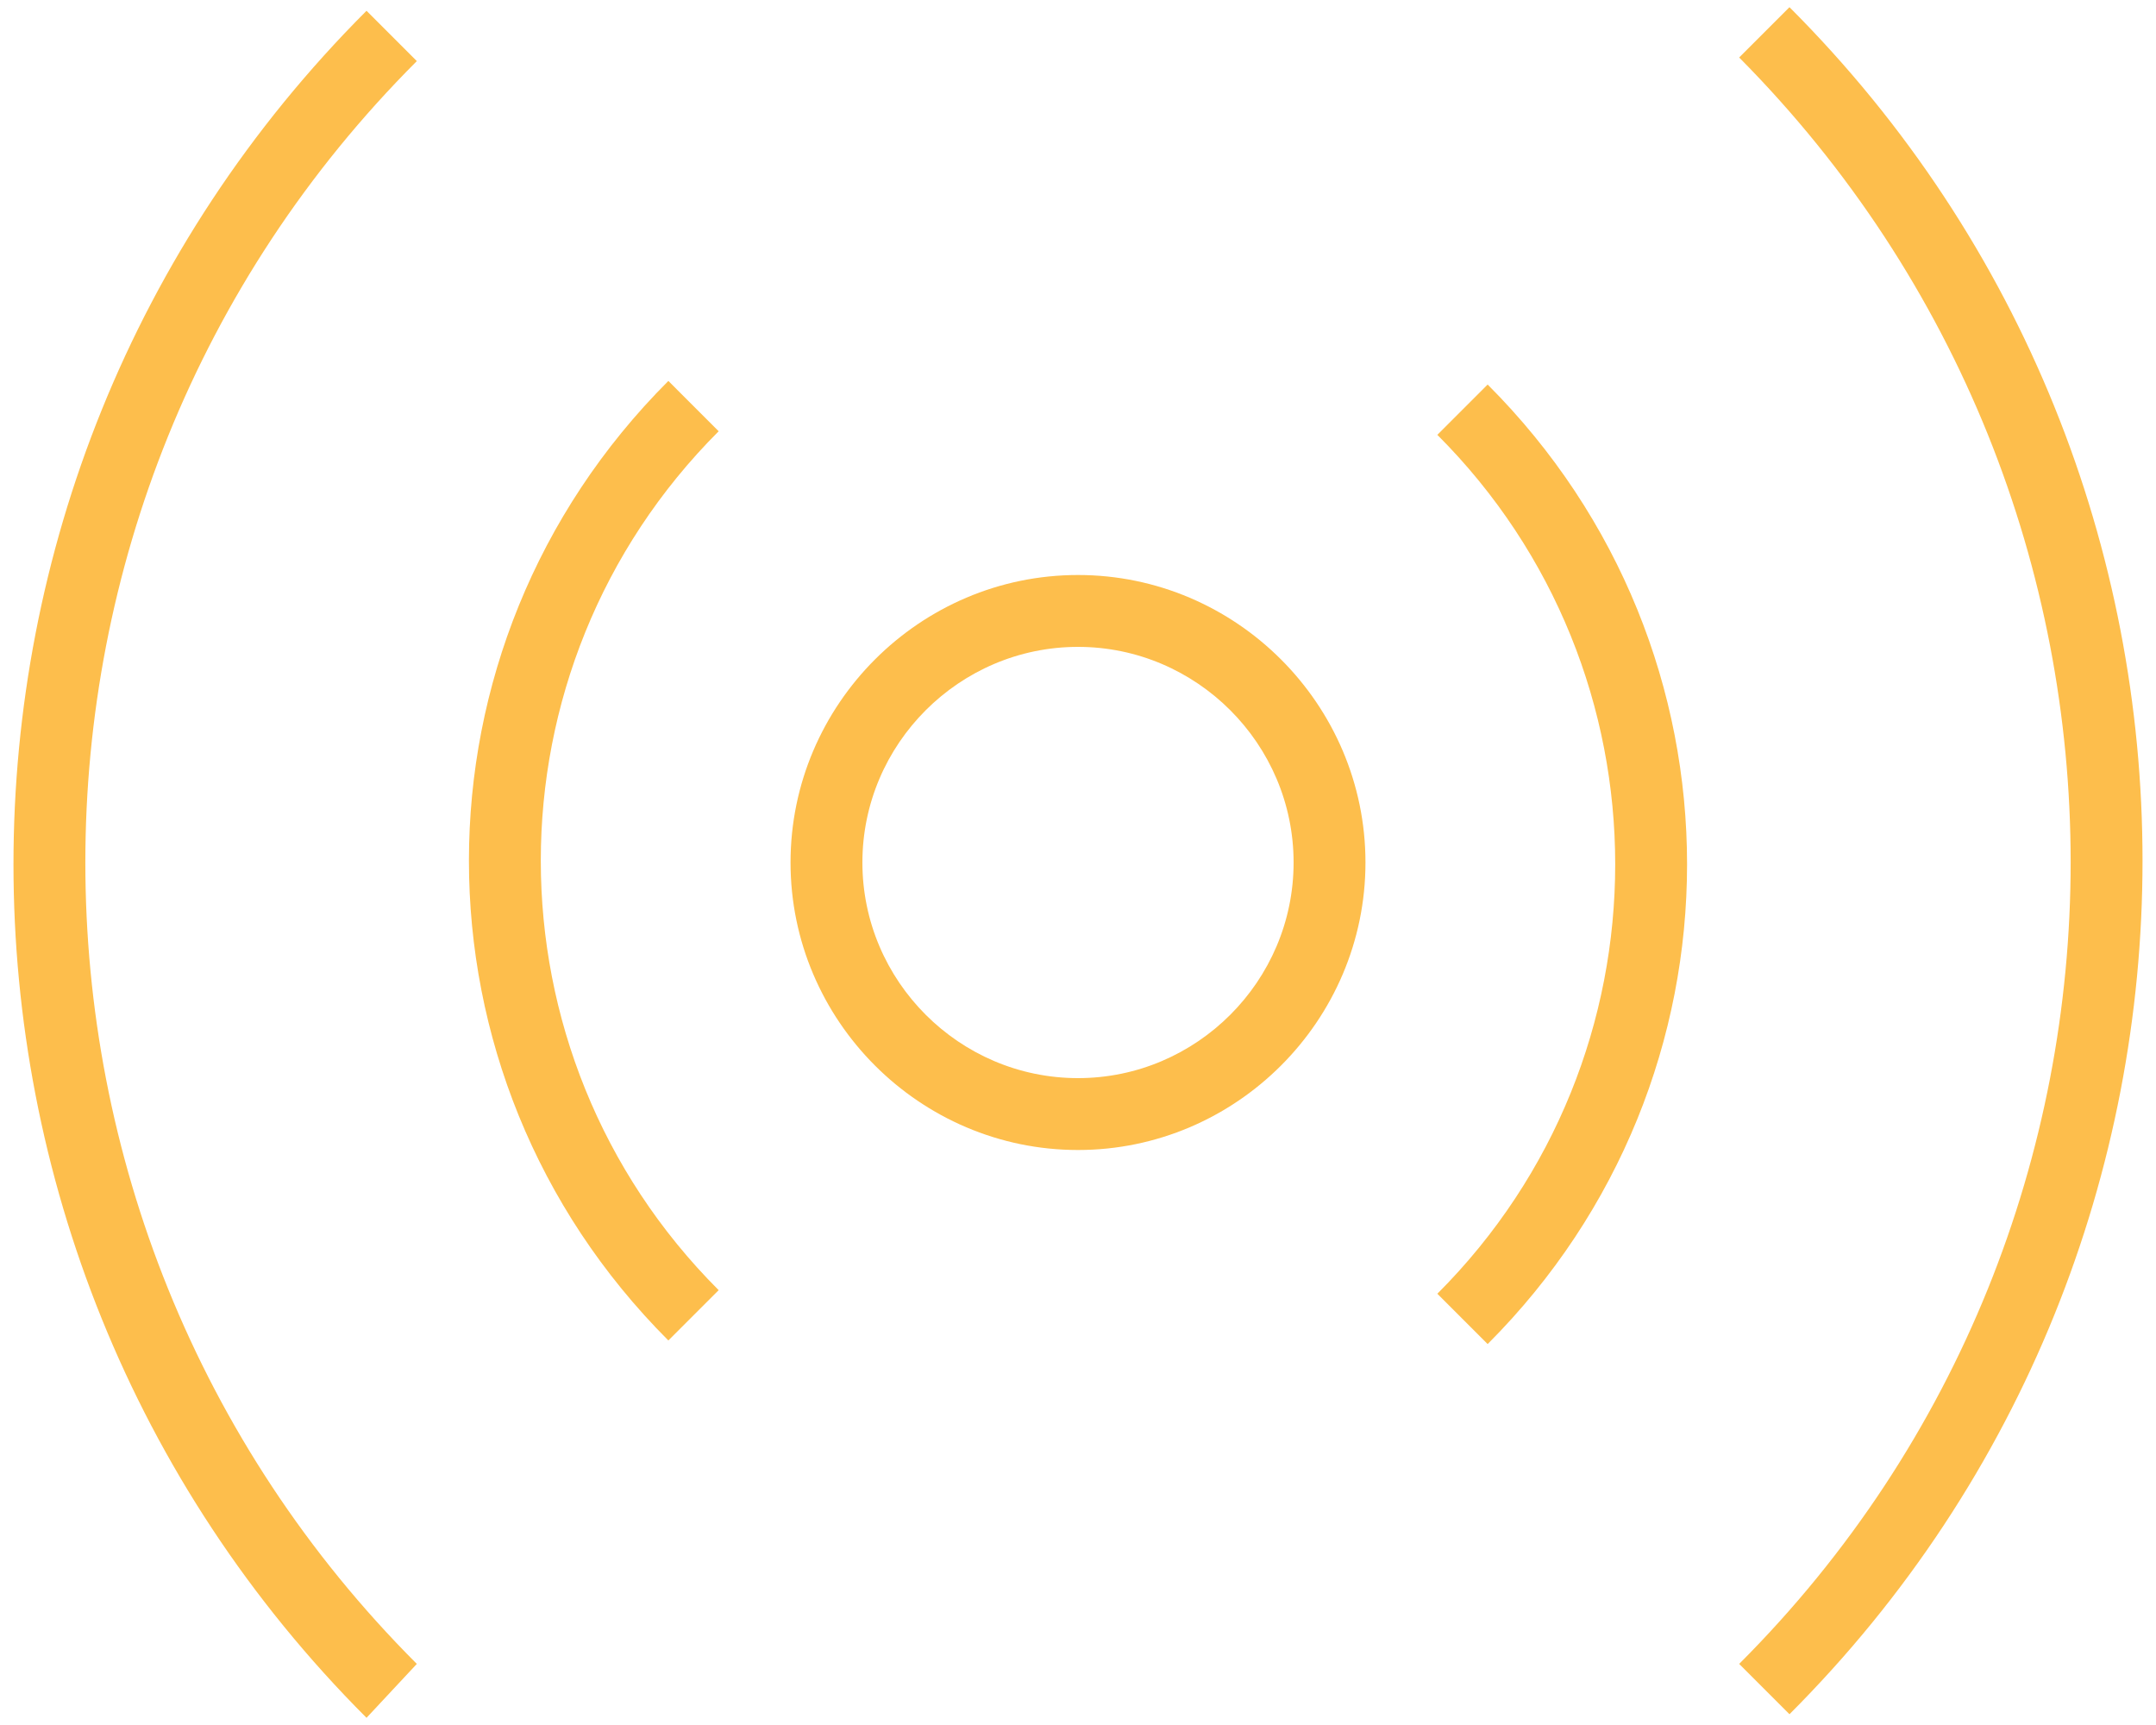
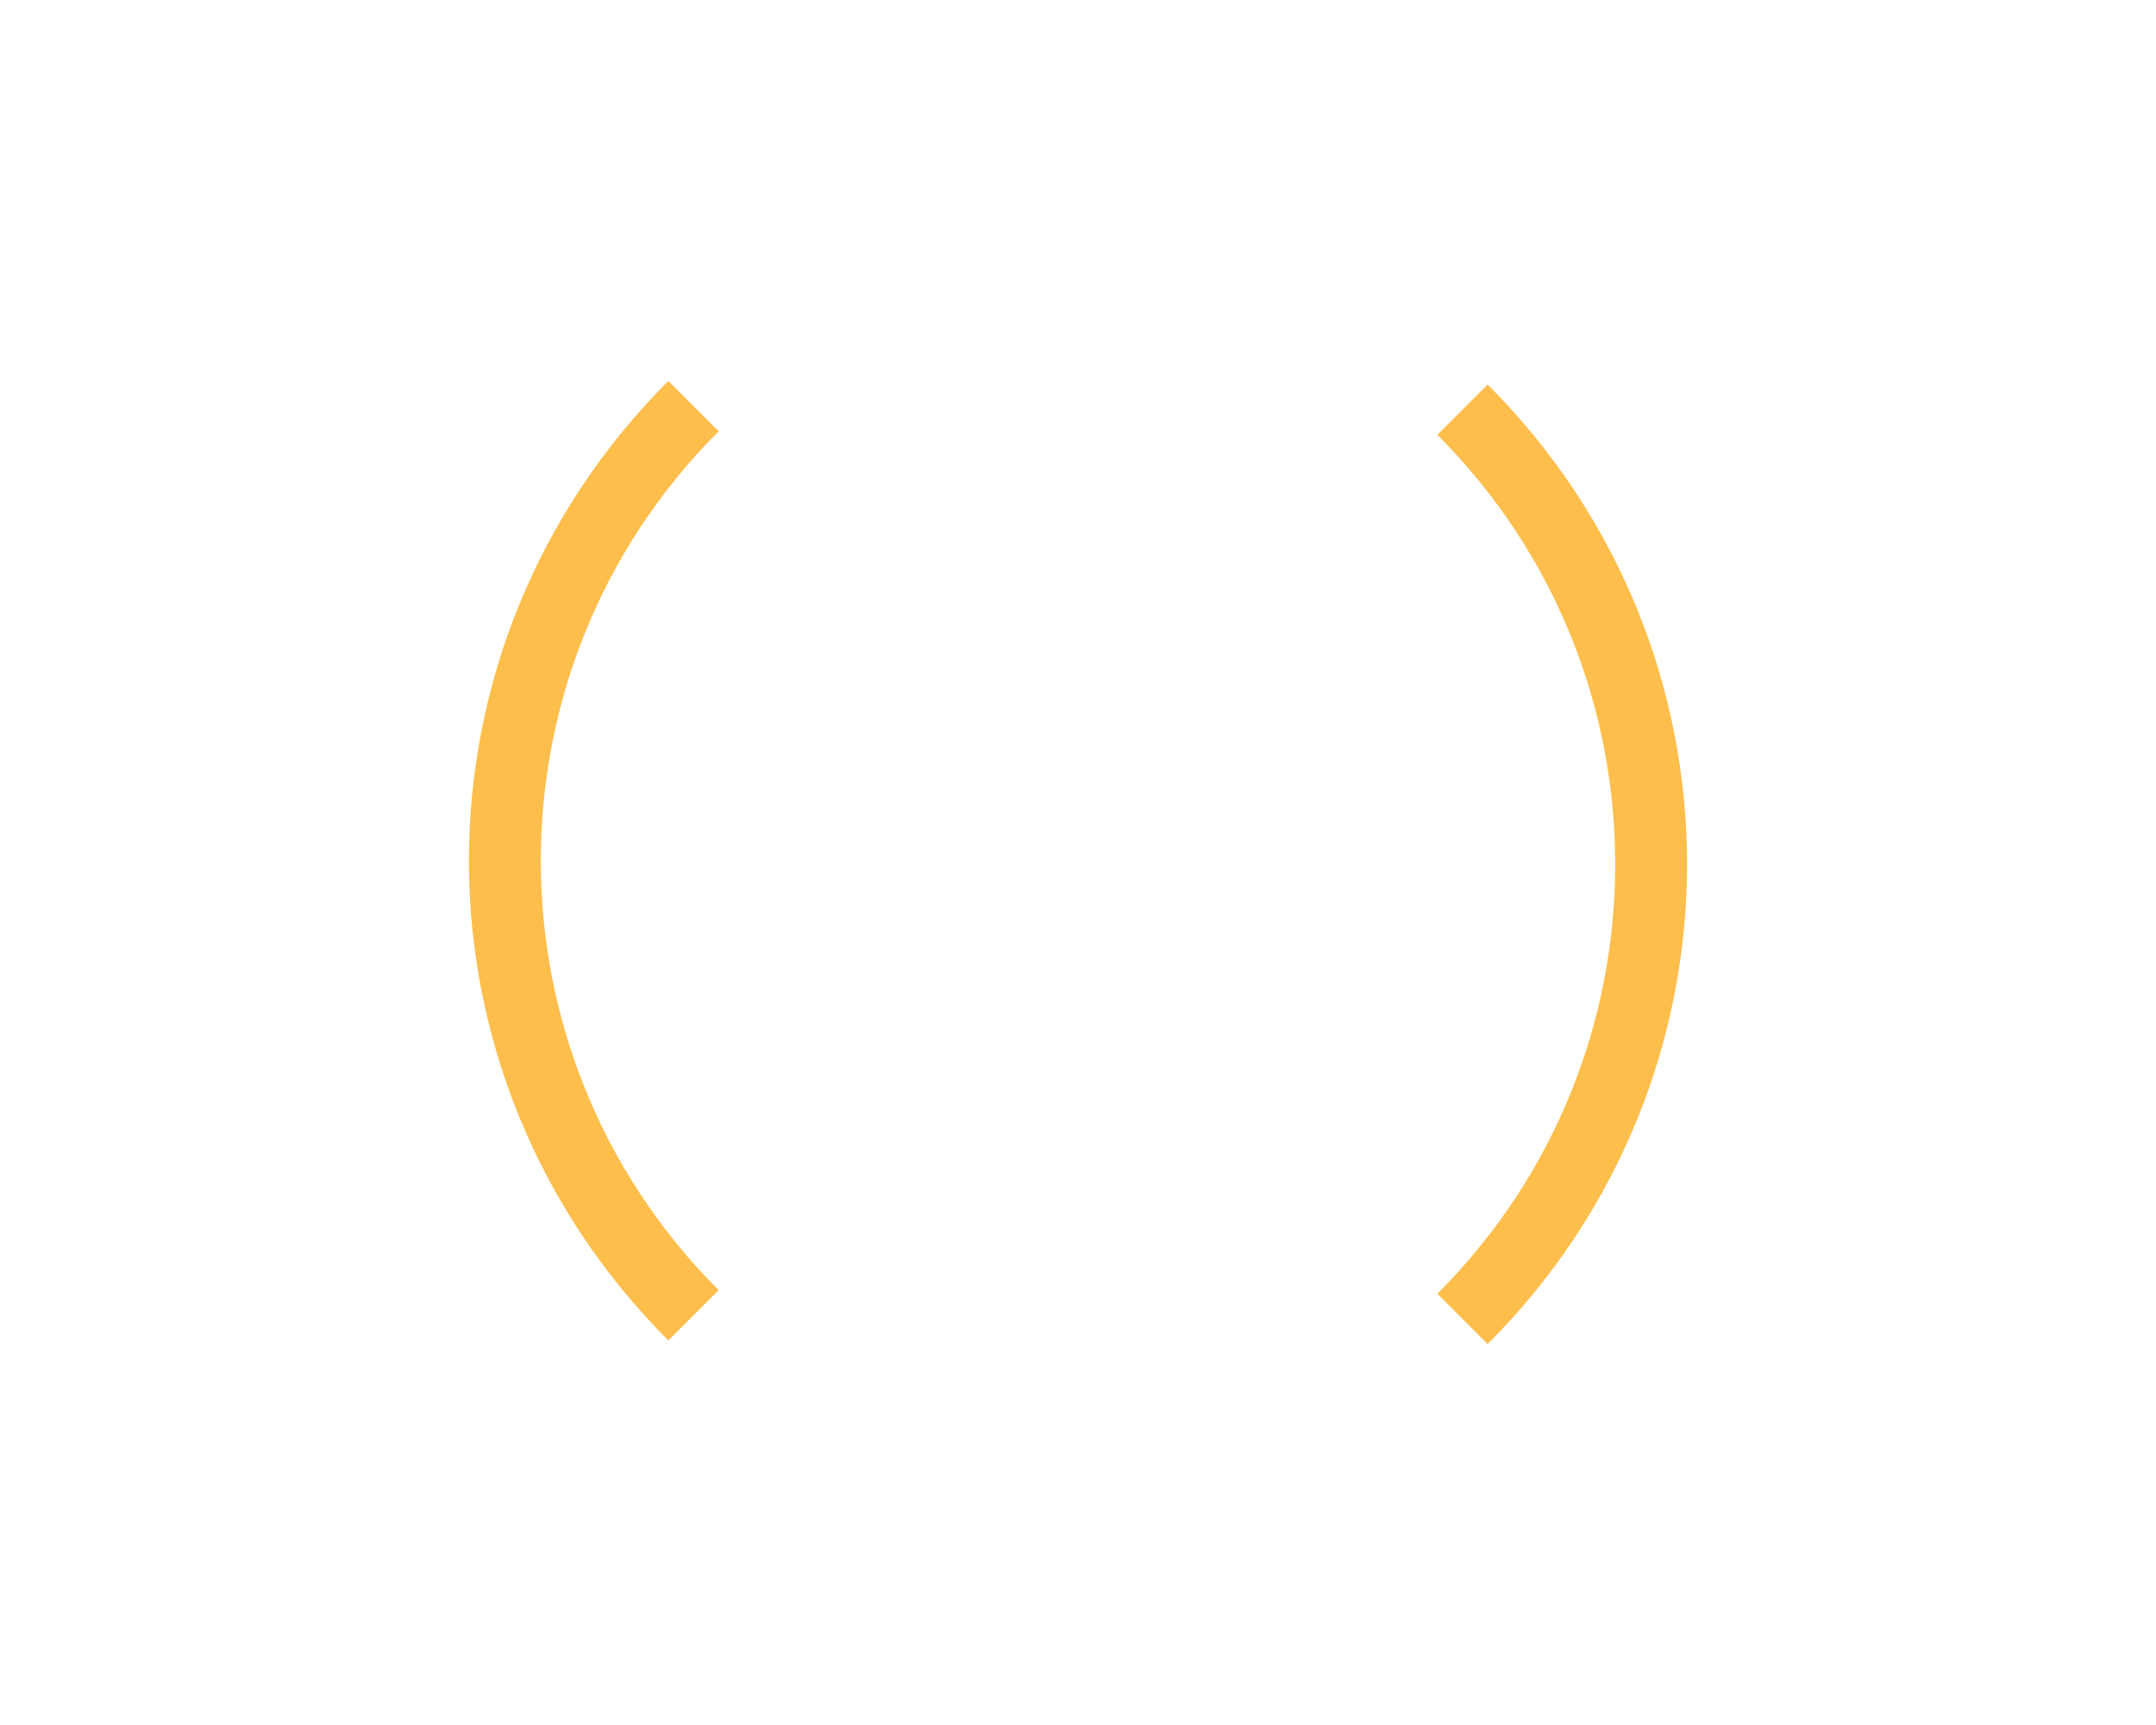
<svg xmlns="http://www.w3.org/2000/svg" version="1.2" viewBox="0 0 60 48" width="60" height="48" fill="#FDBE4C">
  <style />
-   <path fill-rule="evenodd" d="m30 16c4.4 0 8 3.6 8 8 0 4.4-3.6 8-8 8-4.4 0-8-3.6-8-8 0-4.4 3.6-8 8-8zm0 2c-3.3 0-6 2.7-6 6 0 3.3 2.7 6 6 6 3.3 0 6-2.7 6-6 0-3.3-2.7-6-6-6z" />
-   <path d="m11.6 46.3c-12.3-12.3-12.3-32.3 0-44.6l-1.4-1.4c-13.1 13.1-13.1 34.4 0 47.5z" />
-   <path d="m49.8 47.7c13.1-13.1 13.1-34.4 0-47.5l-1.4 1.4c12.3 12.4 12.3 32.4 0 44.7z" />
  <path d="m18.6 10.6c-7.4 7.4-7.4 19.3 0 26.7l1.4-1.4c-6.6-6.6-6.6-17.3 0-23.9z" />
  <path d="m41.4 37.4c7.4-7.4 7.4-19.3 0-26.7l-1.4 1.4c6.6 6.6 6.6 17.3 0 23.9z" />
</svg>